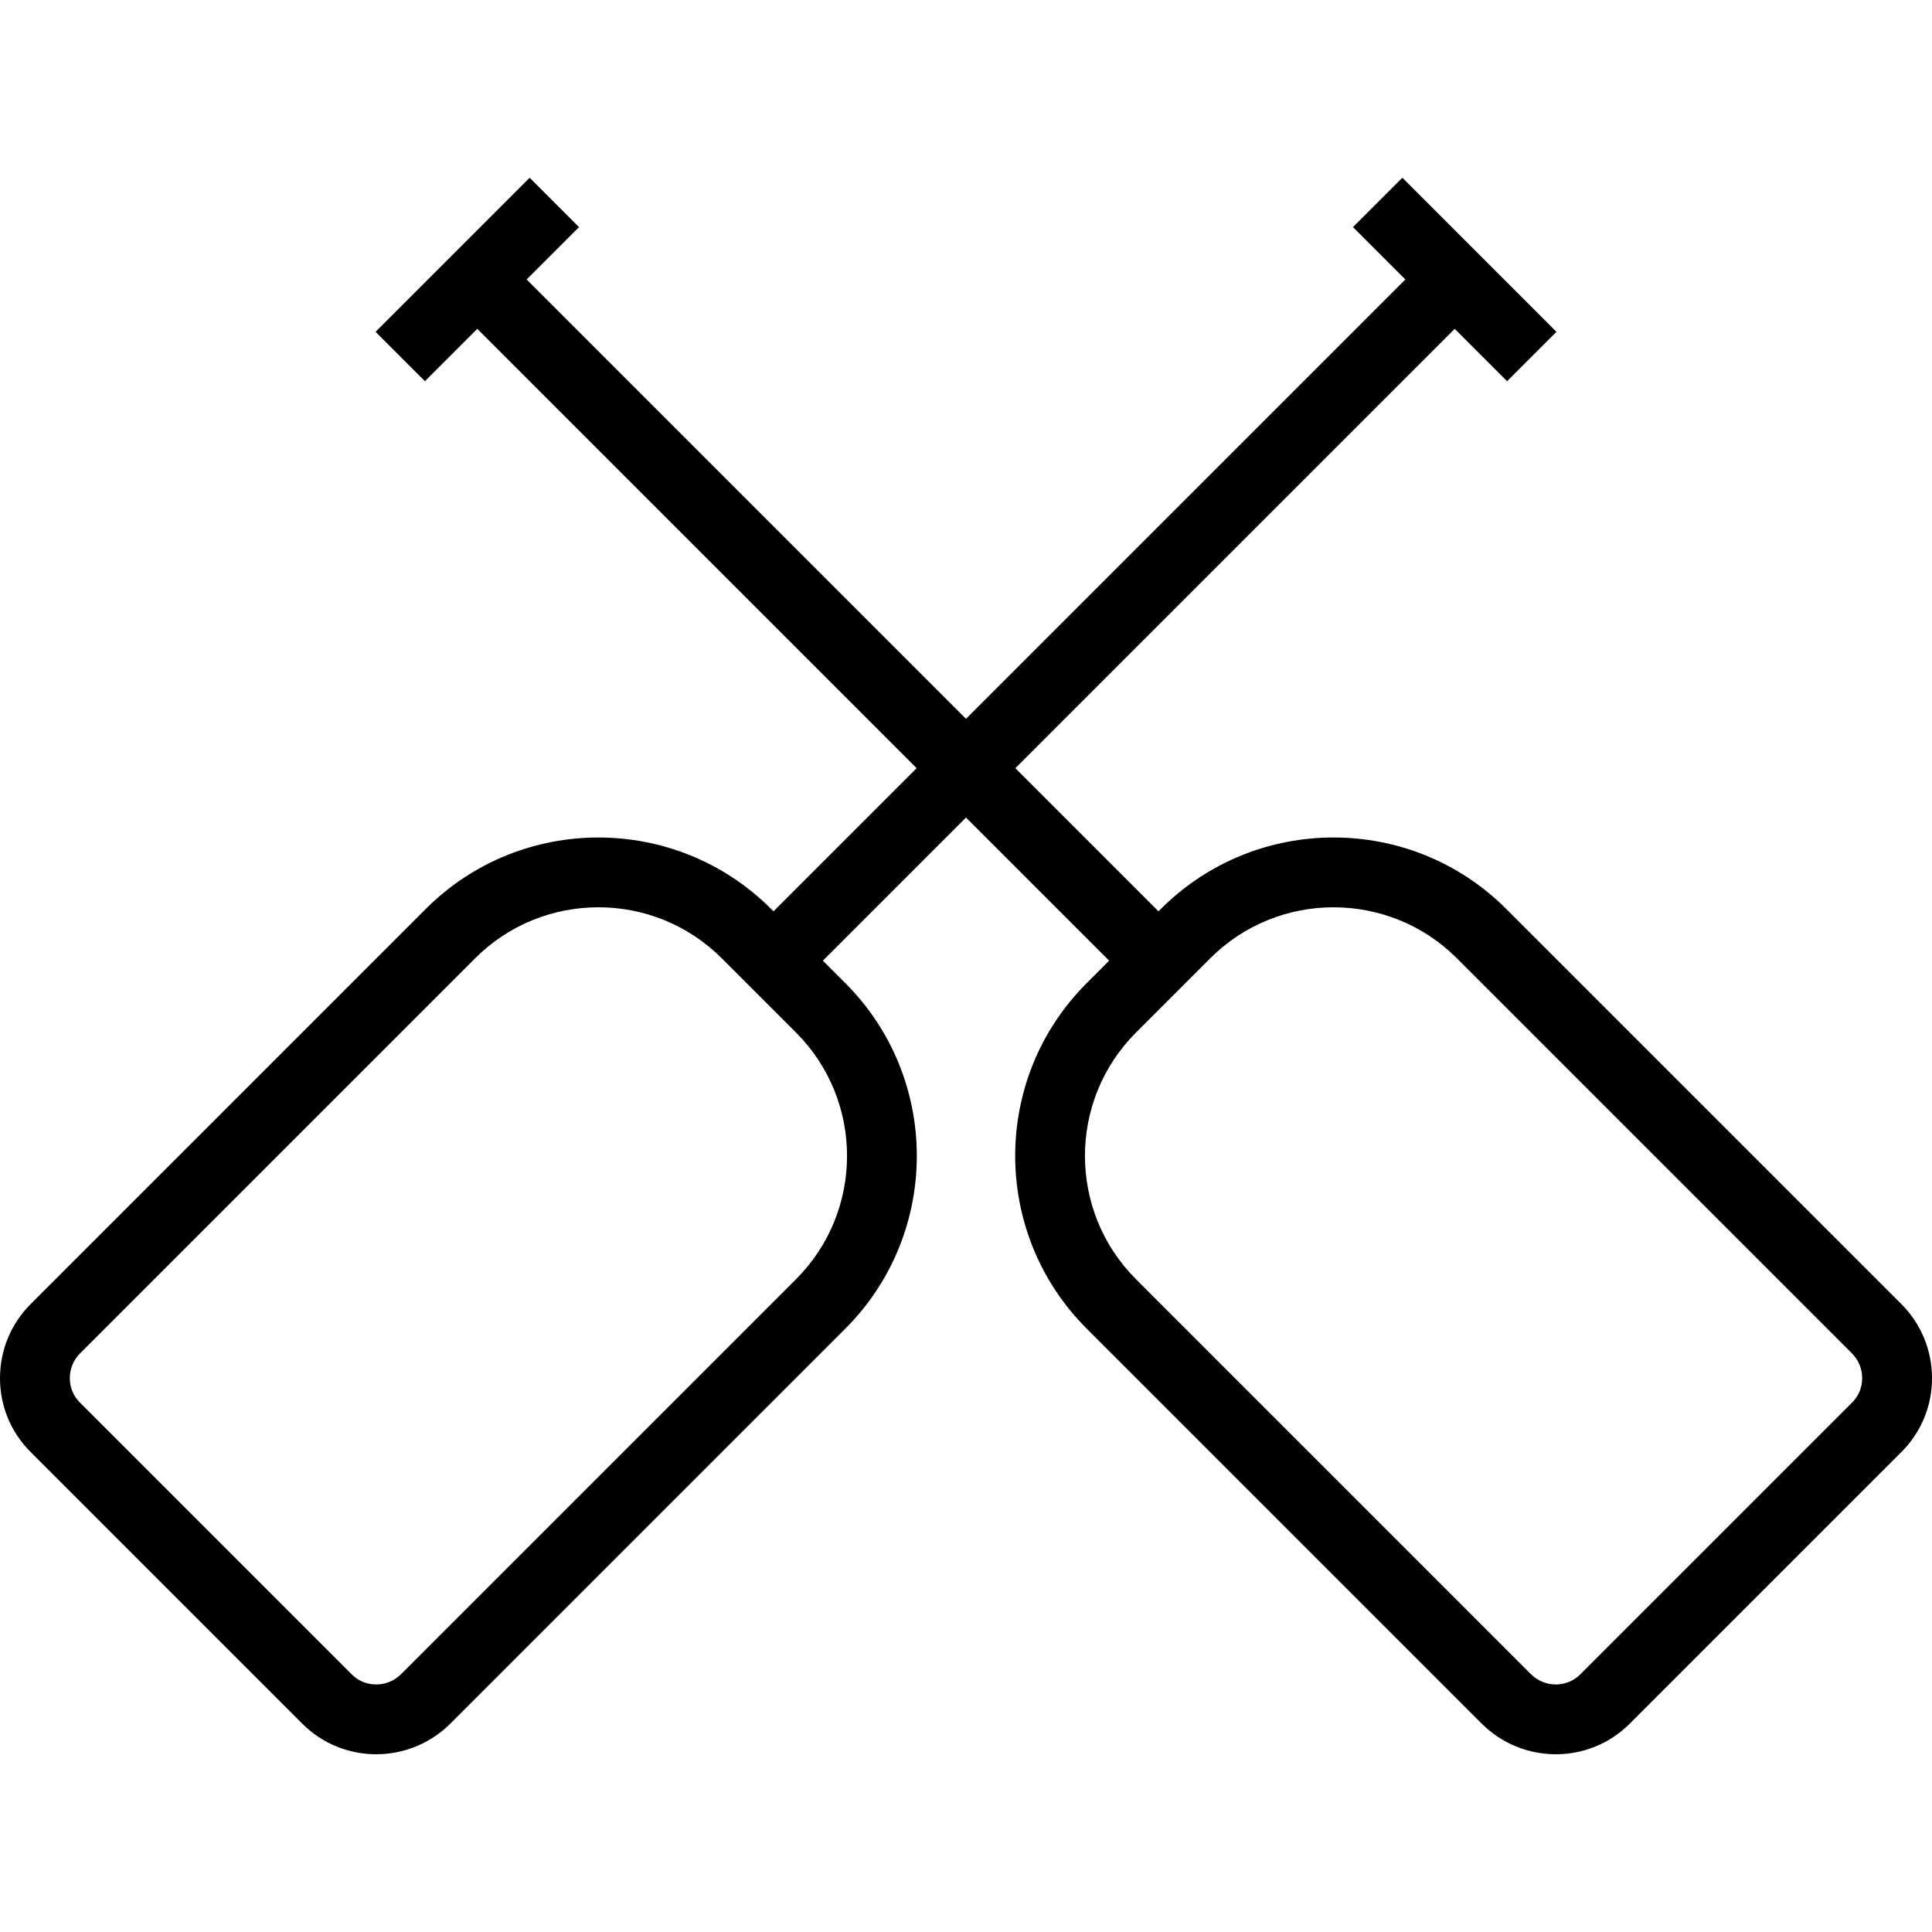
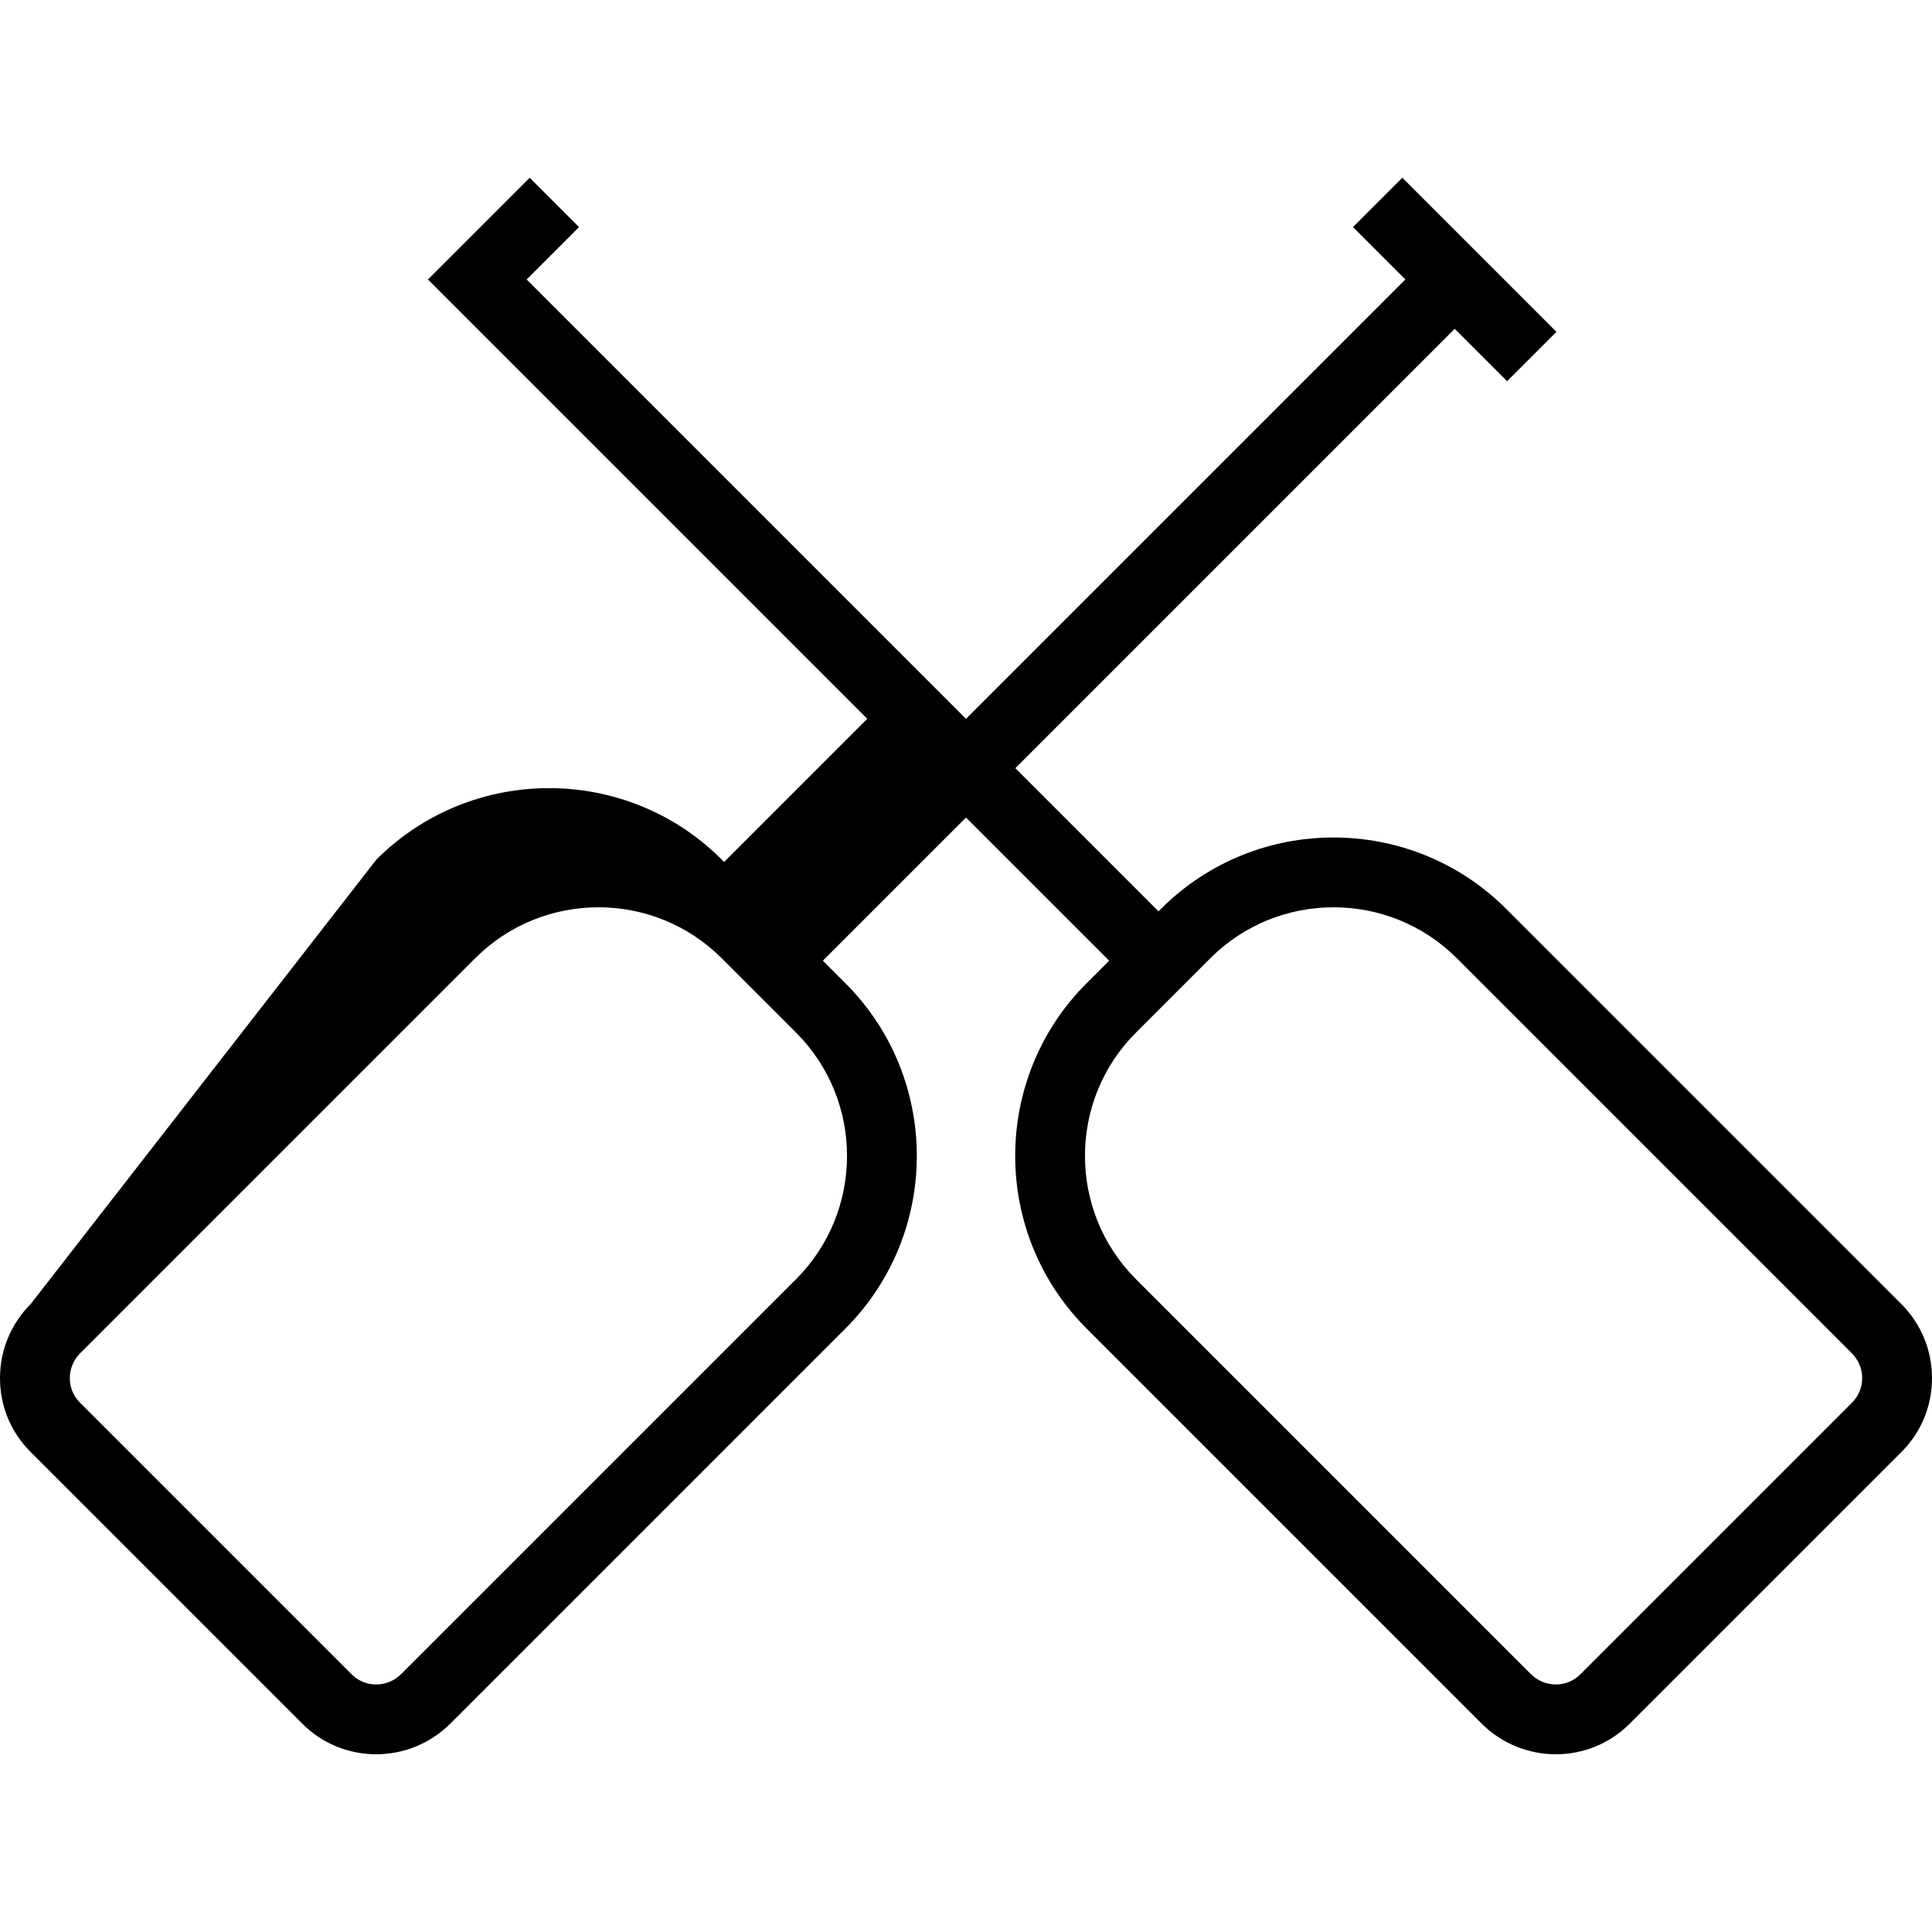
<svg xmlns="http://www.w3.org/2000/svg" fill="#000000" height="800px" width="800px" version="1.1" id="Layer_1" viewBox="0 0 512 512" xml:space="preserve">
  <g>
    <g>
-       <path d="M503.833,345.541L399.162,240.87c-25.233-25.233-66.275-25.237-91.5-0.005l-0.645,0.646l-37.935-37.935L385.516,87.143    l13.877,13.877l13.082-13.082l-40.835-40.835l-13.082,13.082l13.877,13.877L256,190.495L139.566,74.061l13.877-13.877    l-13.081-13.082L99.526,87.938l13.082,13.082l13.877-13.877l116.434,116.434l-37.935,37.935l-0.646-0.646    c-25.224-25.224-66.276-25.228-91.499,0.005L8.167,345.541C2.923,350.785,0.023,357.745,0,365.145    c-0.023,7.421,2.85,14.391,8.086,19.621l72.062,72.062c5.38,5.381,12.449,8.069,19.537,8.069c7.119,0,14.256-2.721,19.69-8.154    l104.667-104.667c25.228-25.228,25.233-66.276,0.009-91.499l-5.985-5.985L256,216.658l37.935,37.935l-5.985,5.985    c-25.224,25.224-25.219,66.271,0.009,91.499l104.667,104.667c5.434,5.433,12.567,8.154,19.689,8.154    c7.084,0,14.158-2.688,19.538-8.069l72.062-72.056c5.235-5.235,8.108-12.206,8.086-19.627    C511.977,357.745,509.077,350.785,503.833,345.541z M210.96,338.996L106.293,443.662c-3.632,3.626-9.486,3.654-13.063,0.086    l-72.063-72.067c-1.724-1.721-2.673-4.025-2.664-6.482c0.005-2.475,0.985-4.811,2.746-6.577L125.92,253.951    c9.007-9.007,20.842-13.511,32.673-13.511c11.83,0,23.656,4.504,32.663,13.506l19.713,19.713    C228.979,291.67,228.974,320.981,210.96,338.996z M490.833,371.686l-72.063,72.062c-3.576,3.568-9.431,3.54-13.063-0.086    L301.04,338.996c-18.014-18.014-18.019-47.326-0.009-65.336l19.713-19.713c9.007-9.007,20.833-13.506,32.663-13.506    c11.831,0,23.665,4.504,32.673,13.511l104.671,104.671c1.762,1.766,2.742,4.102,2.746,6.577    C493.507,367.657,492.558,369.961,490.833,371.686z" />
+       <path d="M503.833,345.541L399.162,240.87c-25.233-25.233-66.275-25.237-91.5-0.005l-0.645,0.646l-37.935-37.935L385.516,87.143    l13.877,13.877l13.082-13.082l-40.835-40.835l-13.082,13.082l13.877,13.877L256,190.495L139.566,74.061l13.877-13.877    l-13.081-13.082L99.526,87.938l13.877-13.877l116.434,116.434l-37.935,37.935l-0.646-0.646    c-25.224-25.224-66.276-25.228-91.499,0.005L8.167,345.541C2.923,350.785,0.023,357.745,0,365.145    c-0.023,7.421,2.85,14.391,8.086,19.621l72.062,72.062c5.38,5.381,12.449,8.069,19.537,8.069c7.119,0,14.256-2.721,19.69-8.154    l104.667-104.667c25.228-25.228,25.233-66.276,0.009-91.499l-5.985-5.985L256,216.658l37.935,37.935l-5.985,5.985    c-25.224,25.224-25.219,66.271,0.009,91.499l104.667,104.667c5.434,5.433,12.567,8.154,19.689,8.154    c7.084,0,14.158-2.688,19.538-8.069l72.062-72.056c5.235-5.235,8.108-12.206,8.086-19.627    C511.977,357.745,509.077,350.785,503.833,345.541z M210.96,338.996L106.293,443.662c-3.632,3.626-9.486,3.654-13.063,0.086    l-72.063-72.067c-1.724-1.721-2.673-4.025-2.664-6.482c0.005-2.475,0.985-4.811,2.746-6.577L125.92,253.951    c9.007-9.007,20.842-13.511,32.673-13.511c11.83,0,23.656,4.504,32.663,13.506l19.713,19.713    C228.979,291.67,228.974,320.981,210.96,338.996z M490.833,371.686l-72.063,72.062c-3.576,3.568-9.431,3.54-13.063-0.086    L301.04,338.996c-18.014-18.014-18.019-47.326-0.009-65.336l19.713-19.713c9.007-9.007,20.833-13.506,32.663-13.506    c11.831,0,23.665,4.504,32.673,13.511l104.671,104.671c1.762,1.766,2.742,4.102,2.746,6.577    C493.507,367.657,492.558,369.961,490.833,371.686z" />
    </g>
  </g>
</svg>